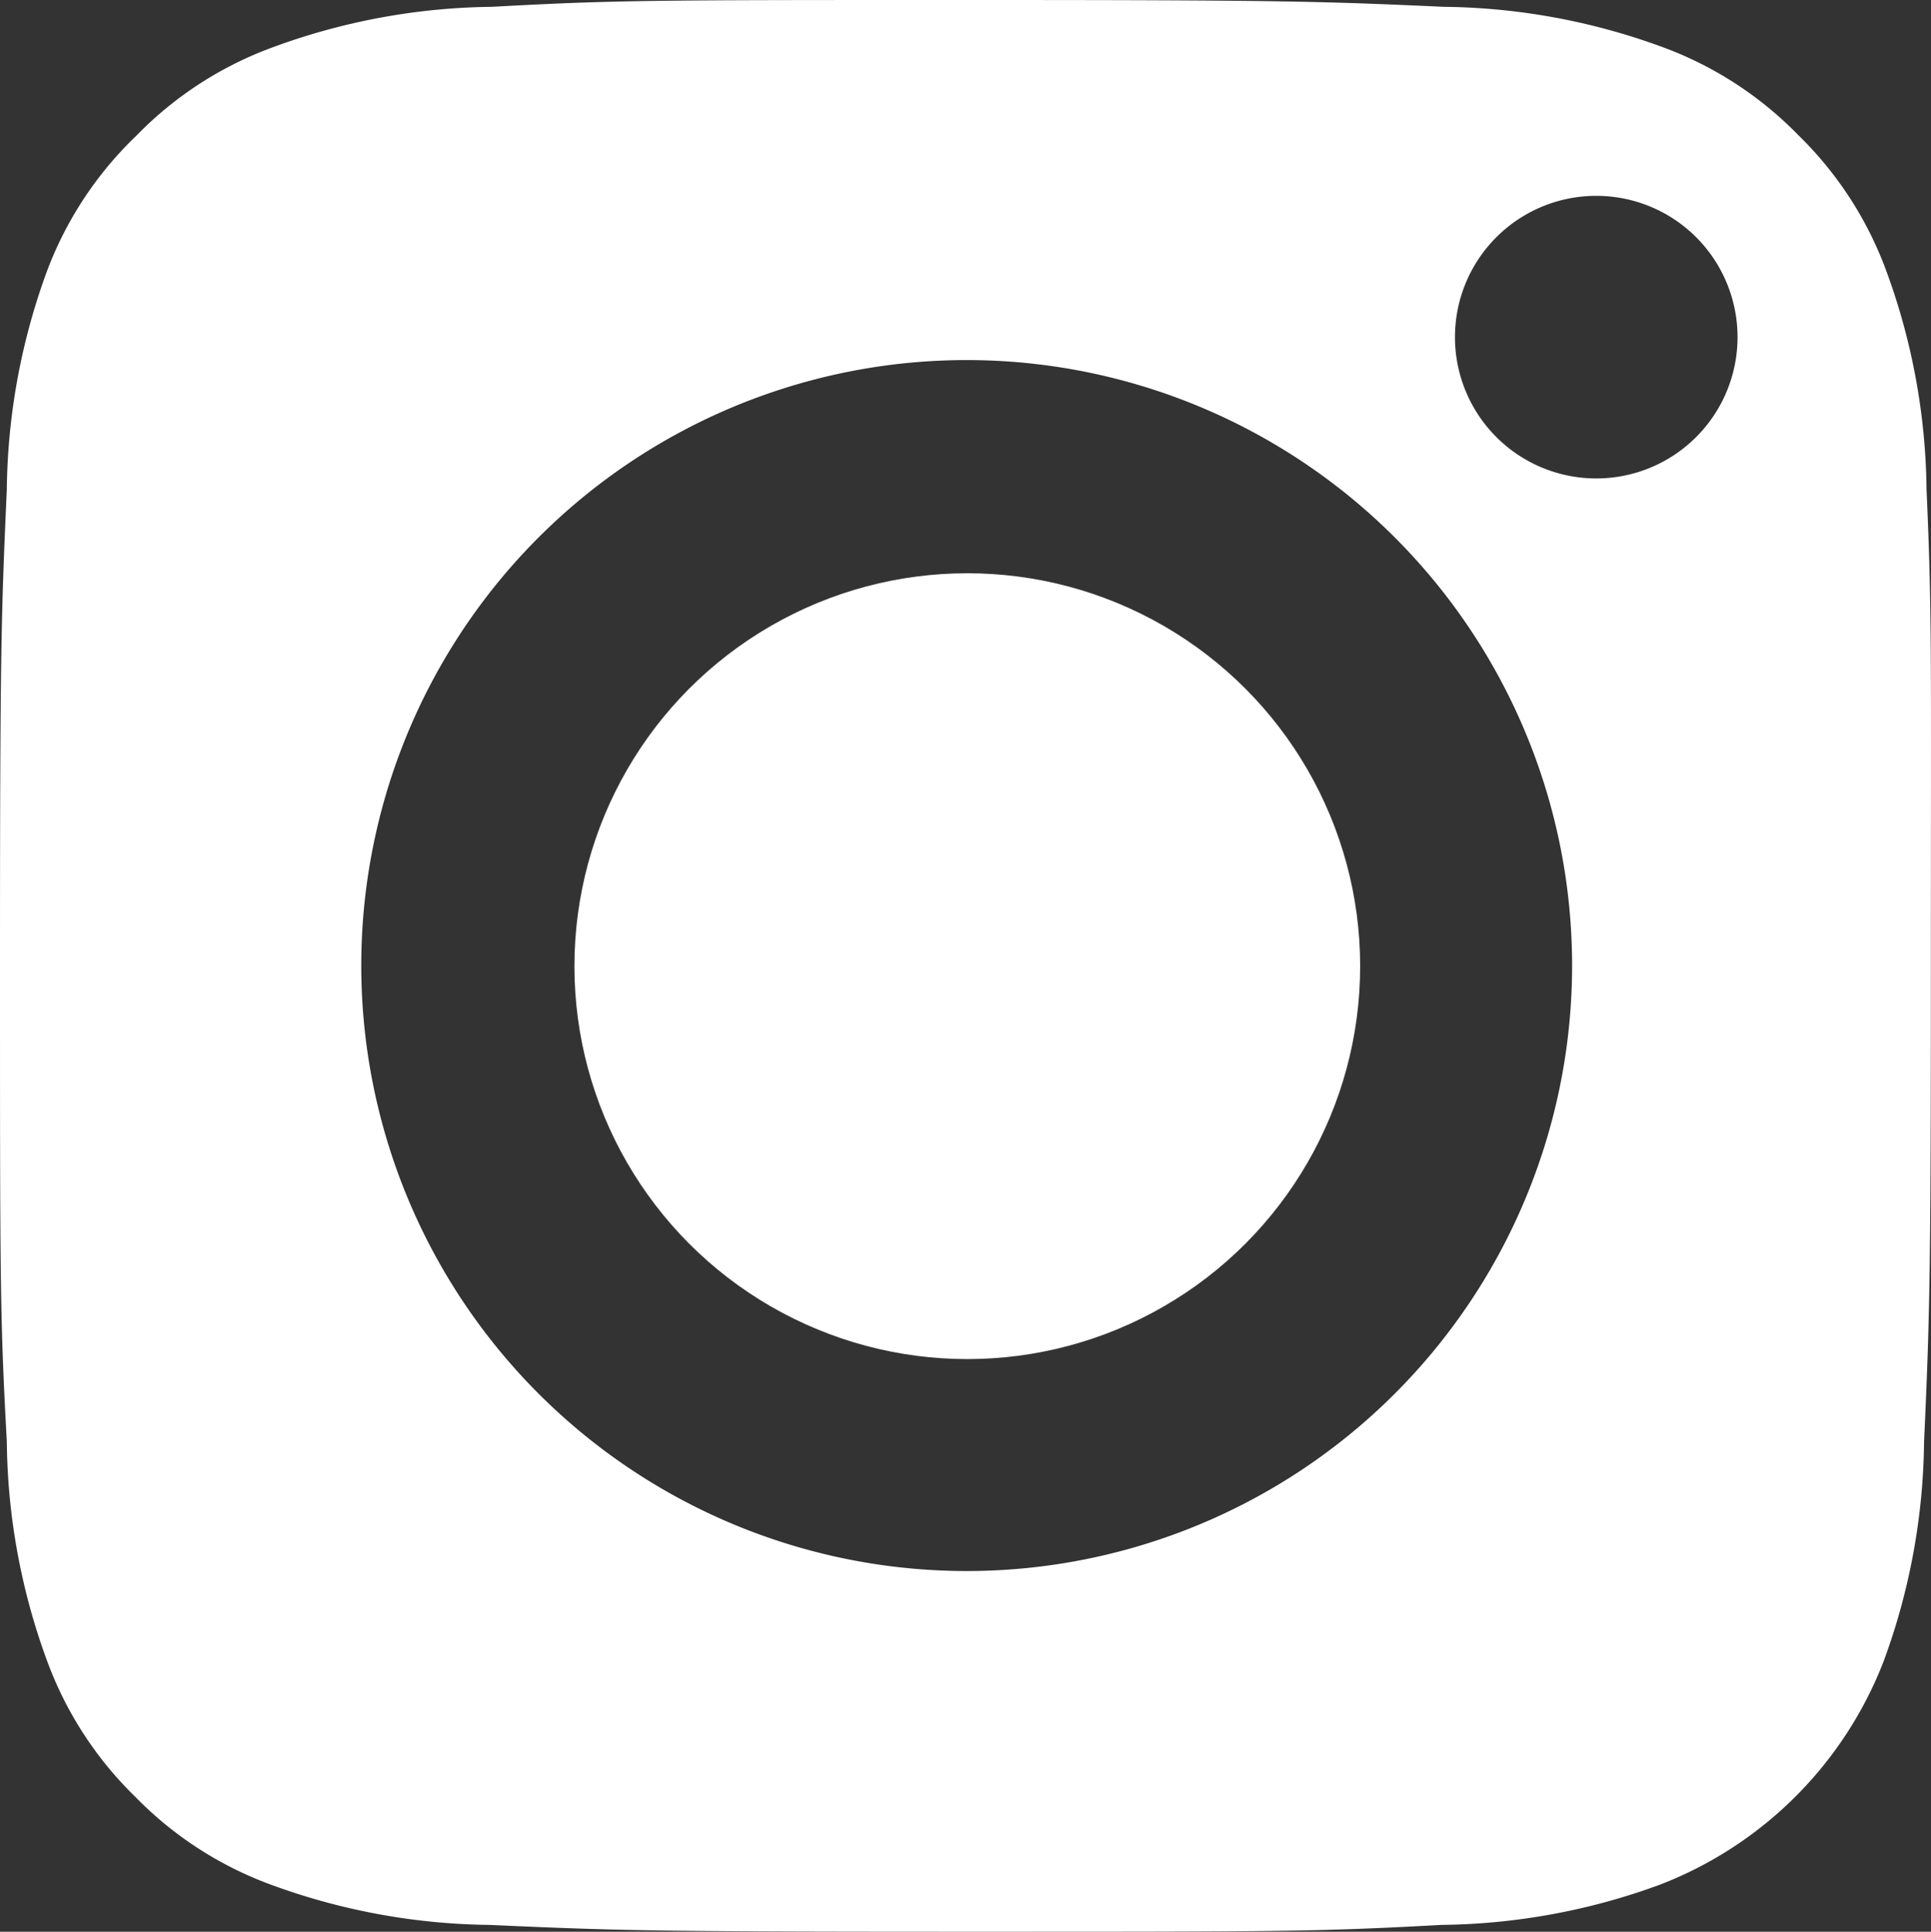
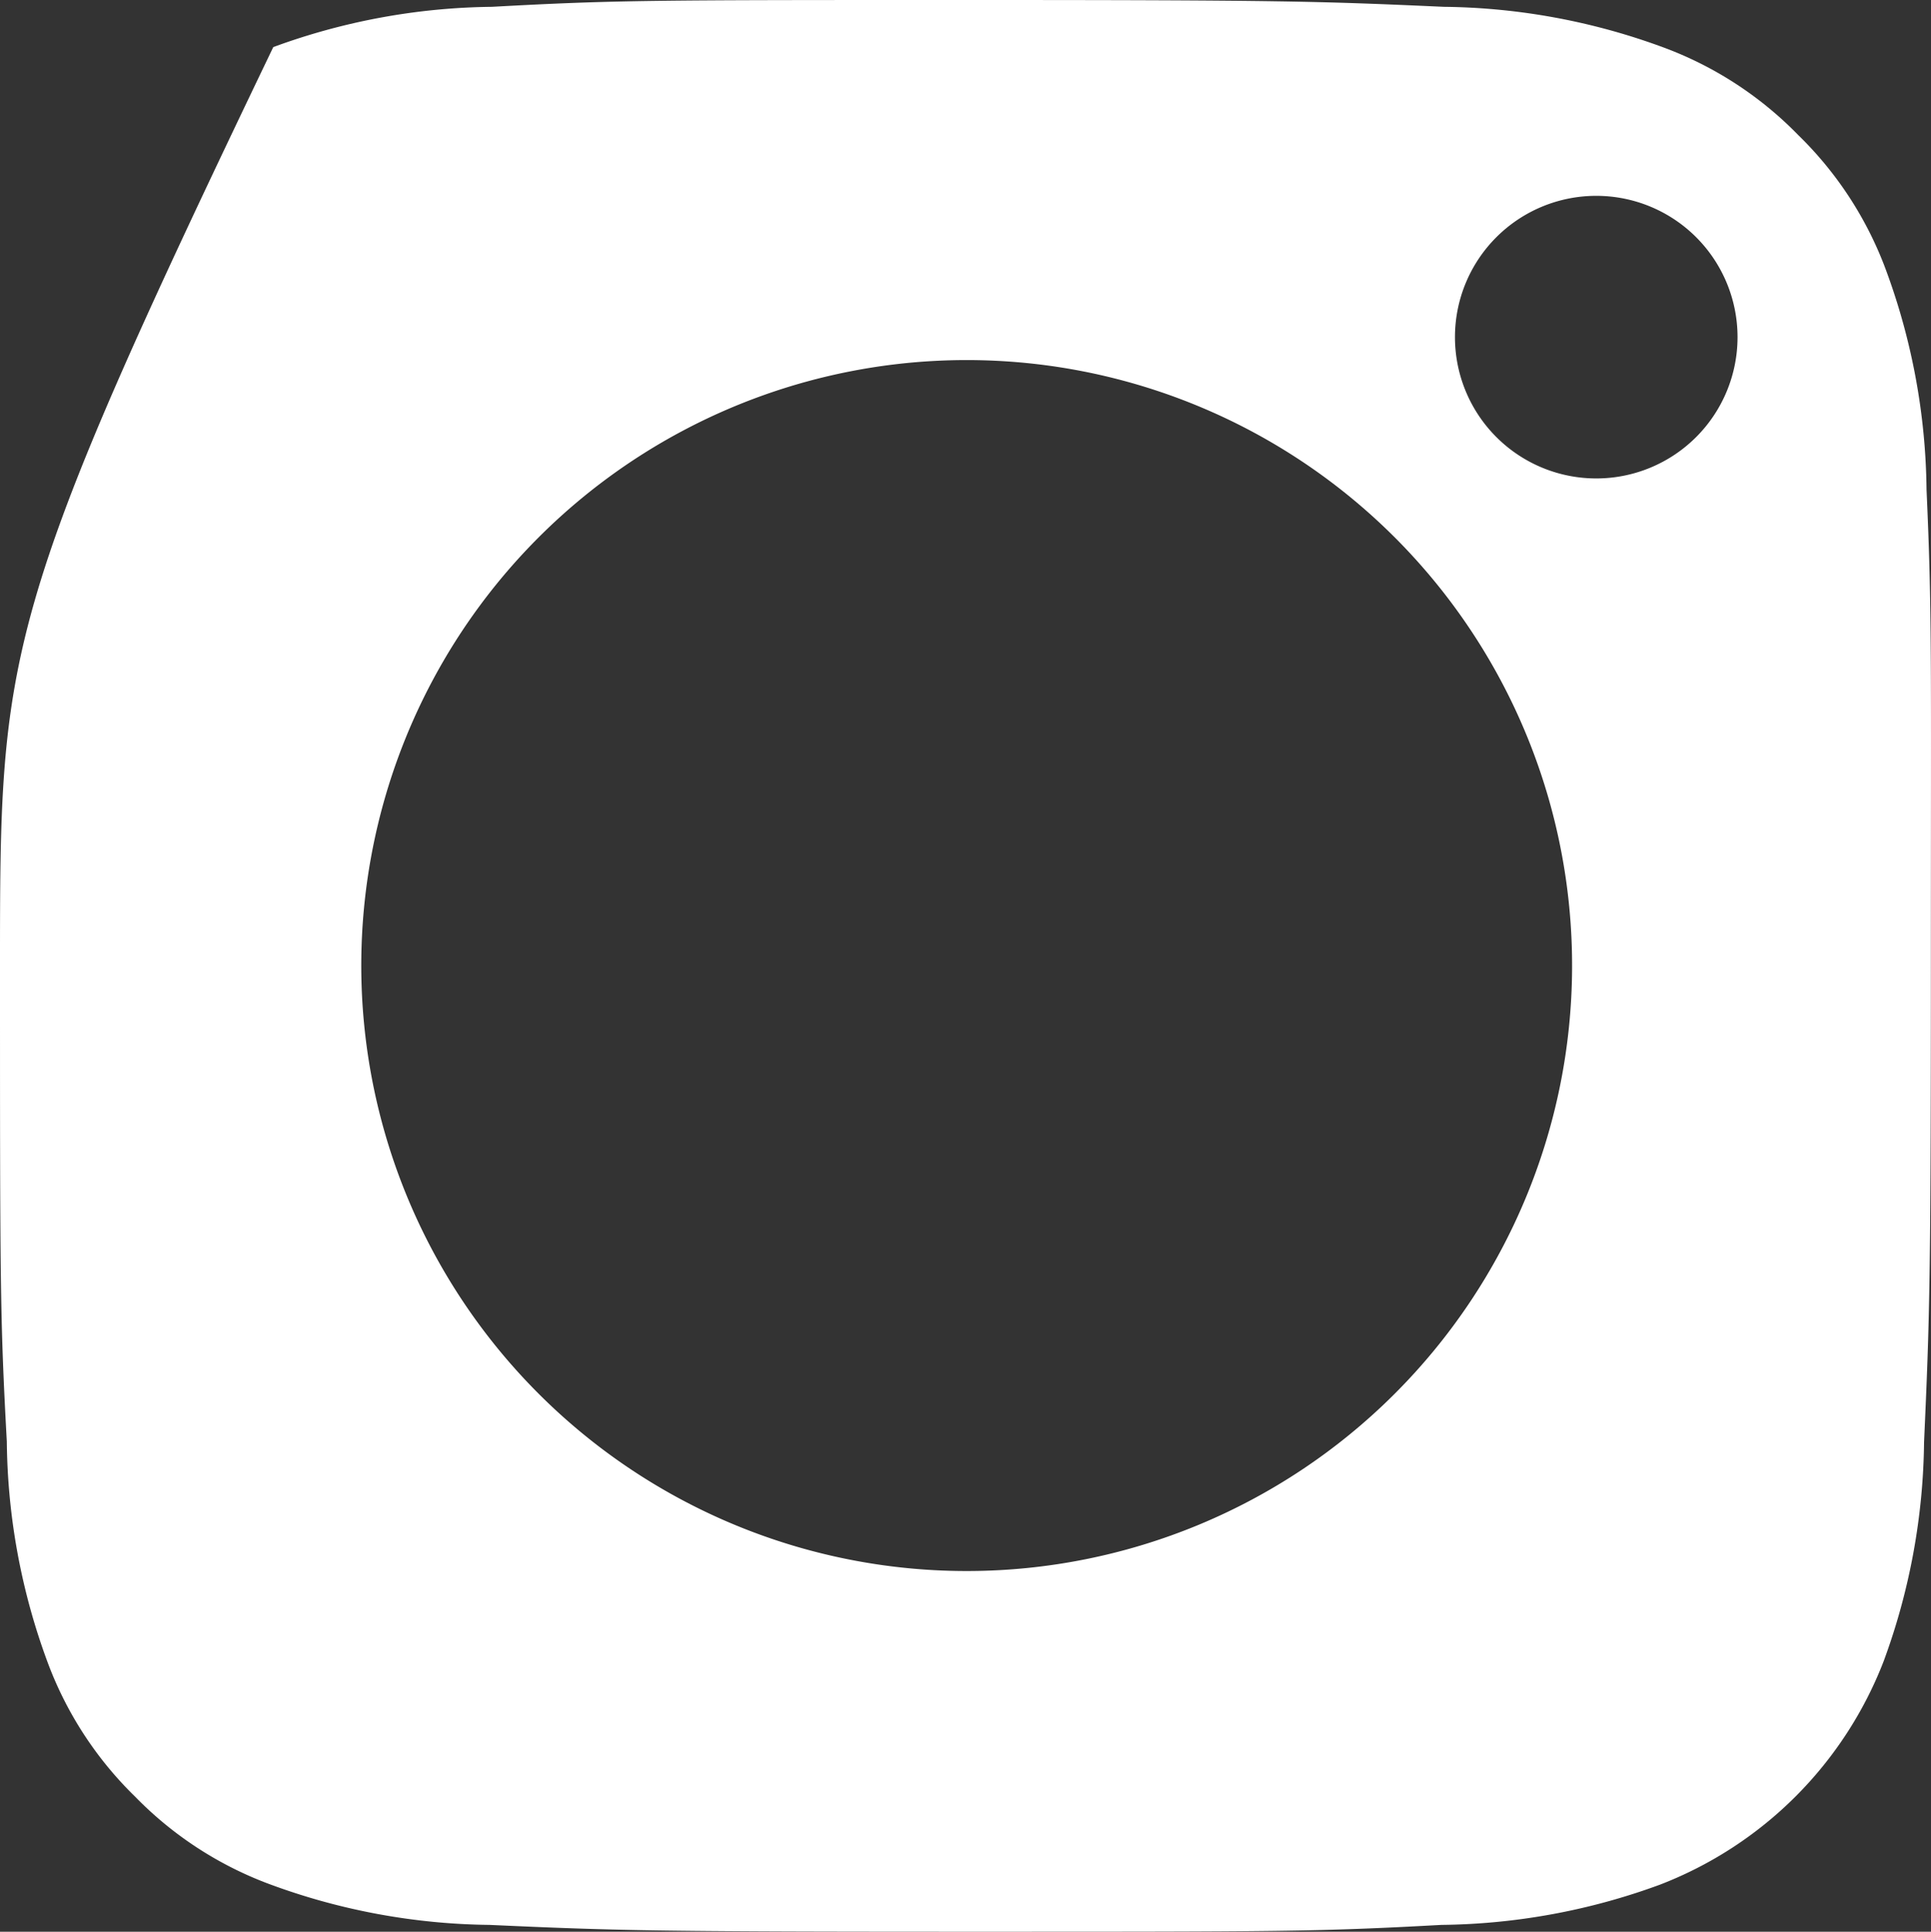
<svg xmlns="http://www.w3.org/2000/svg" width="31.162" height="31.17" viewBox="0 0 31.162 31.17">
  <rect x="0" y="0" width="31.162" height="31.17" fill="#333333" stroke="none" />
  <g data-name="icn-instagram-solid-wt" fill="#fff">
-     <circle data-name="Ellipse 1" cx="6.34" cy="6.34" r="6.34" transform="translate(9.27 9.25)" />
-     <path data-name="Path 66" d="M31.09 7.9a10.52 10.52 0 00-.65-3.53 5.89 5.89 0 00-1.42-2.19A5.89 5.89 0 0026.83.76 10.52 10.52 0 0023.3.11C21.3.02 20.69 0 15.62 0c-5.08 0-5.68 0-7.68.11a10.52 10.52 0 00-3.53.65A5.89 5.89 0 002.2 2.19 5.89 5.89 0 00.76 4.37 10.52 10.52 0 00.11 7.9C.02 9.9 0 10.51 0 15.58s0 5.68.11 7.68a10.52 10.52 0 00.65 3.54 5.89 5.89 0 001.42 2.19 5.89 5.89 0 002.19 1.42 10.53 10.53 0 003.53.65c2 .09 2.61.11 7.68.11s5.68 0 7.68-.11a10.52 10.52 0 003.53-.65 6.3 6.3 0 003.61-3.61 10.53 10.53 0 00.65-3.53c.09-2 .11-2.61.11-7.68s.02-5.68-.07-7.69zM15.61 25.35a9.77 9.77 0 119.76-9.73 9.77 9.77 0 01-9.76 9.73zM25.76 7.72a2.28 2.28 0 112.28-2.28 2.28 2.28 0 01-2.28 2.28z" />
+     <path data-name="Path 66" d="M31.09 7.9a10.52 10.52 0 00-.65-3.53 5.89 5.89 0 00-1.42-2.19A5.89 5.89 0 0026.83.76 10.52 10.52 0 0023.3.11C21.3.02 20.69 0 15.62 0c-5.08 0-5.68 0-7.68.11a10.52 10.52 0 00-3.53.65C.02 9.9 0 10.51 0 15.58s0 5.68.11 7.68a10.52 10.52 0 00.65 3.54 5.89 5.89 0 001.42 2.19 5.89 5.89 0 002.19 1.42 10.53 10.53 0 003.53.65c2 .09 2.61.11 7.68.11s5.68 0 7.68-.11a10.52 10.52 0 003.53-.65 6.3 6.3 0 003.61-3.61 10.53 10.53 0 00.65-3.53c.09-2 .11-2.61.11-7.68s.02-5.68-.07-7.69zM15.61 25.35a9.77 9.77 0 119.76-9.73 9.77 9.77 0 01-9.76 9.73zM25.76 7.72a2.28 2.28 0 112.28-2.28 2.28 2.28 0 01-2.28 2.28z" />
  </g>
</svg>